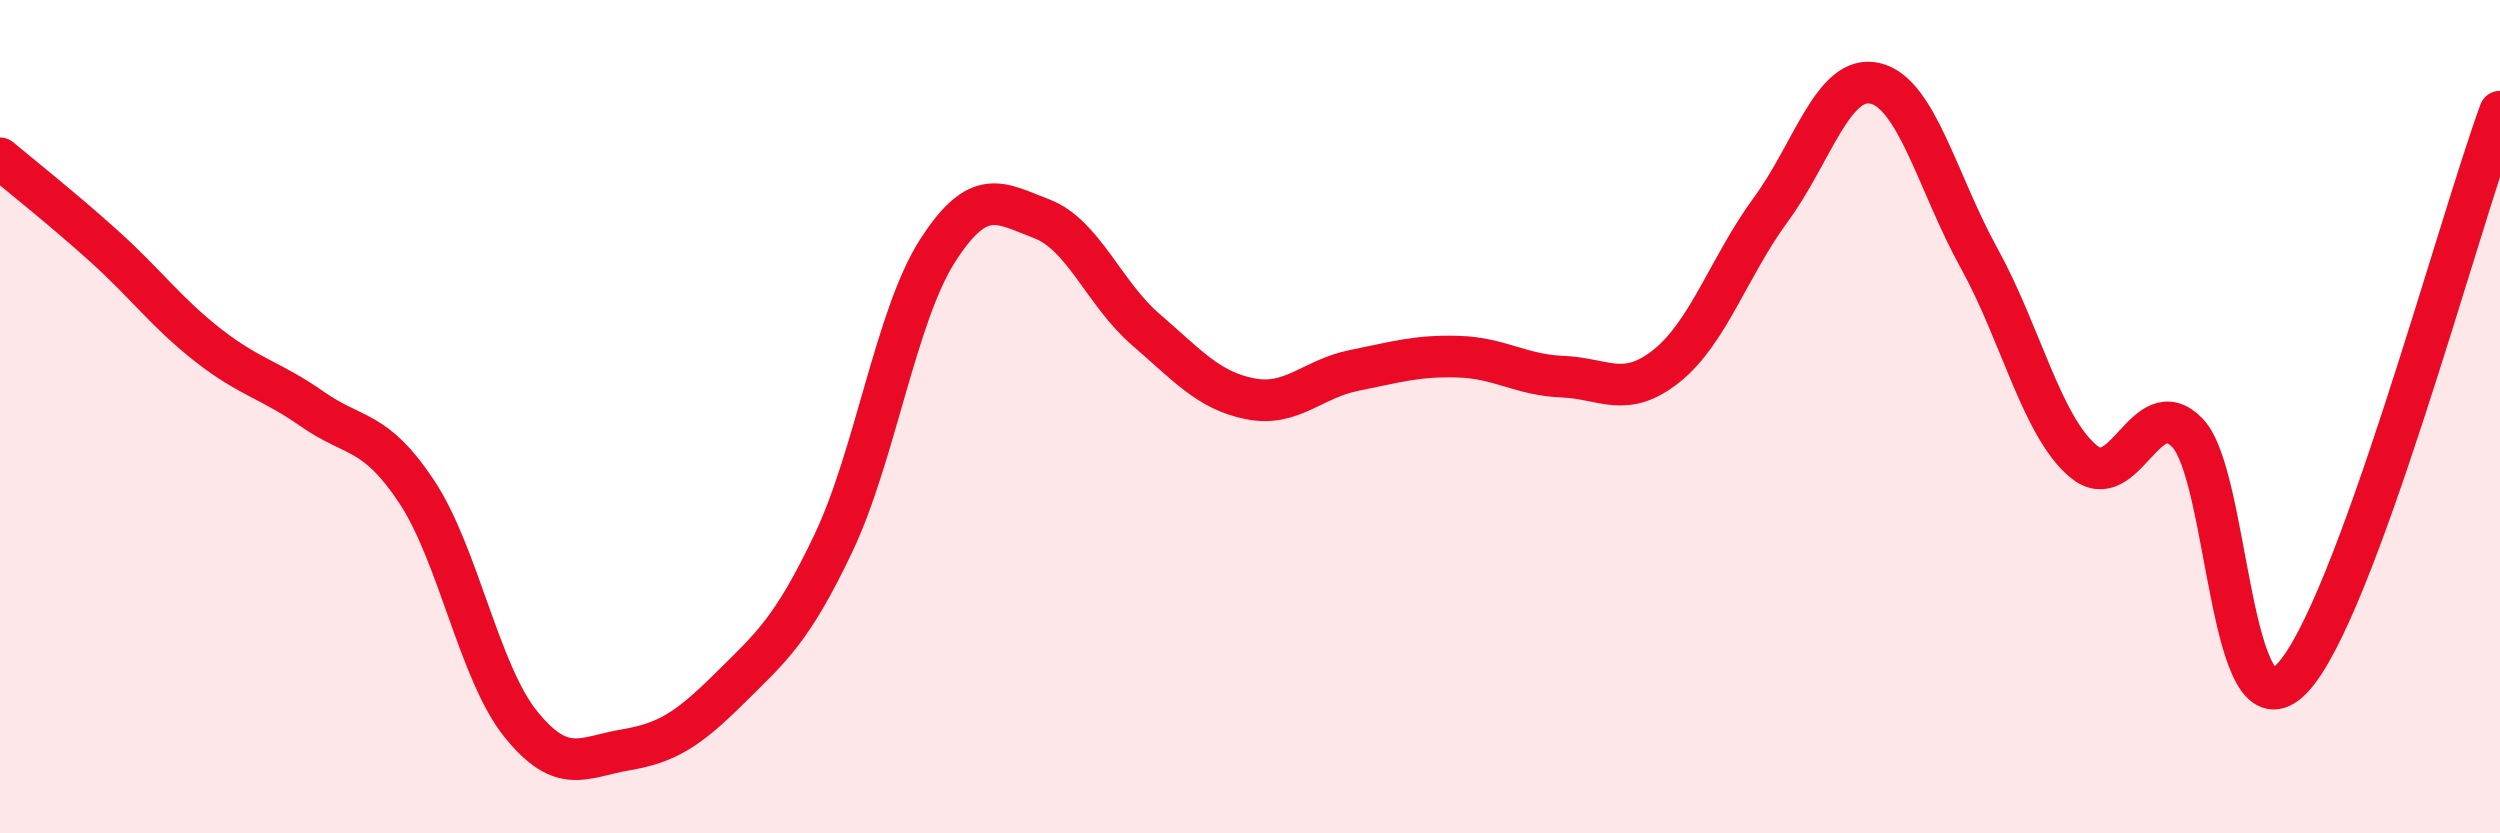
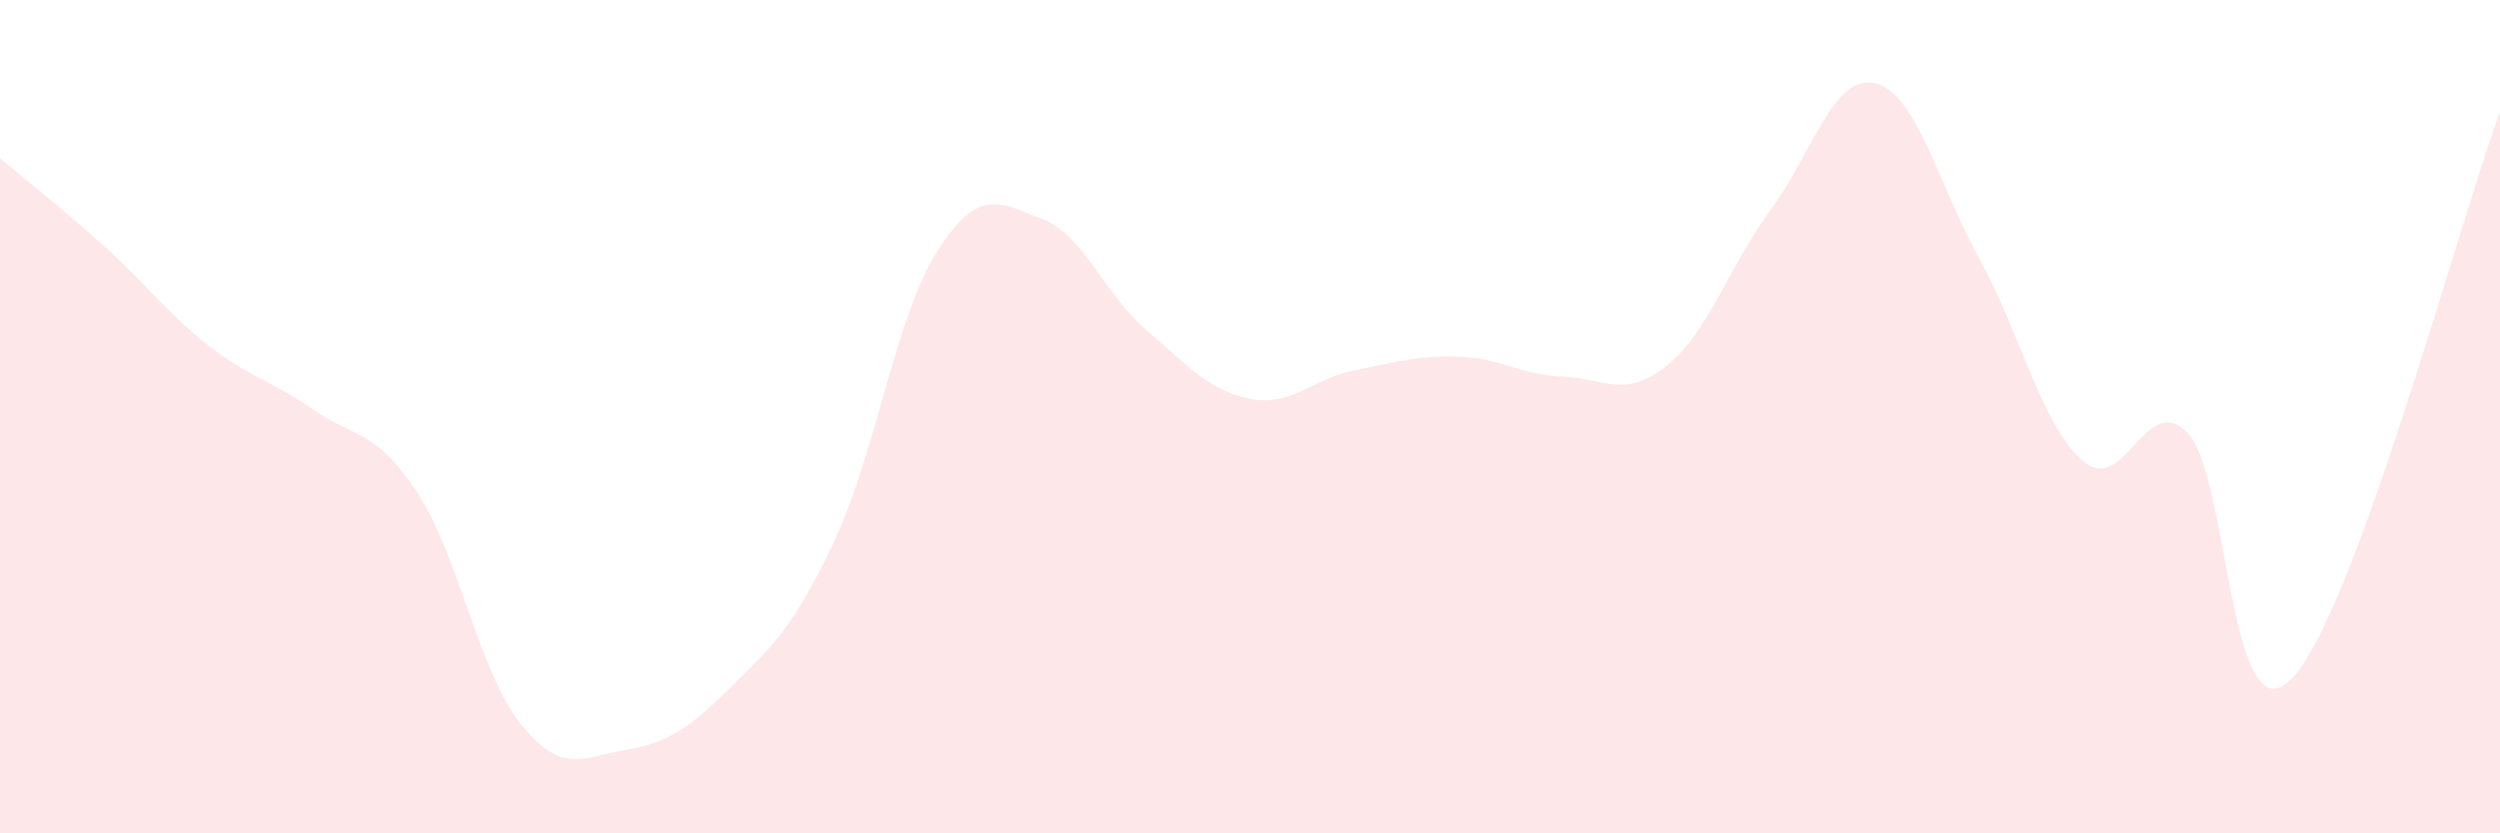
<svg xmlns="http://www.w3.org/2000/svg" width="60" height="20" viewBox="0 0 60 20">
  <path d="M 0,3.8 C 0.5,4.22 1.5,5.01 2.5,5.91 C 3.5,6.81 4,7.51 5,8.29 C 6,9.07 6.5,9.12 7.5,9.82 C 8.5,10.52 9,10.29 10,11.8 C 11,13.31 11.5,16.14 12.5,17.38 C 13.5,18.62 14,18.17 15,18 C 16,17.83 16.5,17.52 17.5,16.53 C 18.5,15.54 19,15.14 20,13.04 C 21,10.94 21.5,7.58 22.5,6.02 C 23.5,4.46 24,4.87 25,5.25 C 26,5.63 26.5,7.05 27.5,7.91 C 28.5,8.77 29,9.37 30,9.57 C 31,9.77 31.5,9.09 32.5,8.89 C 33.5,8.69 34,8.53 35,8.56 C 36,8.59 36.5,9 37.5,9.04 C 38.5,9.08 39,9.58 40,8.78 C 41,7.98 41.5,6.39 42.5,5.03 C 43.5,3.67 44,1.77 45,2 C 46,2.23 46.5,4.39 47.5,6.2 C 48.5,8.01 49,10.23 50,11.07 C 51,11.91 51.5,9.35 52.5,10.39 C 53.5,11.43 53.5,17.83 55,16.29 C 56.5,14.75 59,5.4 60,2.68L60 20L0 20Z" fill="#EB0A25" opacity="0.1" stroke-linecap="round" stroke-linejoin="round" />
-   <path d="M 0,3.8 C 0.5,4.22 1.5,5.01 2.5,5.91 C 3.5,6.81 4,7.51 5,8.29 C 6,9.07 6.5,9.12 7.5,9.82 C 8.5,10.52 9,10.29 10,11.8 C 11,13.31 11.5,16.14 12.5,17.38 C 13.5,18.62 14,18.17 15,18 C 16,17.83 16.5,17.52 17.5,16.53 C 18.5,15.54 19,15.14 20,13.04 C 21,10.94 21.5,7.58 22.5,6.02 C 23.5,4.46 24,4.87 25,5.25 C 26,5.63 26.5,7.05 27.5,7.91 C 28.5,8.77 29,9.37 30,9.57 C 31,9.77 31.5,9.09 32.5,8.89 C 33.5,8.69 34,8.53 35,8.56 C 36,8.59 36.5,9 37.5,9.04 C 38.5,9.08 39,9.58 40,8.78 C 41,7.98 41.5,6.39 42.5,5.03 C 43.5,3.67 44,1.77 45,2 C 46,2.23 46.5,4.39 47.5,6.2 C 48.5,8.01 49,10.23 50,11.07 C 51,11.91 51.5,9.35 52.5,10.39 C 53.5,11.43 53.5,17.83 55,16.29 C 56.5,14.75 59,5.4 60,2.68" stroke="#EB0A25" stroke-width="1" fill="none" stroke-linecap="round" stroke-linejoin="round" />
</svg>